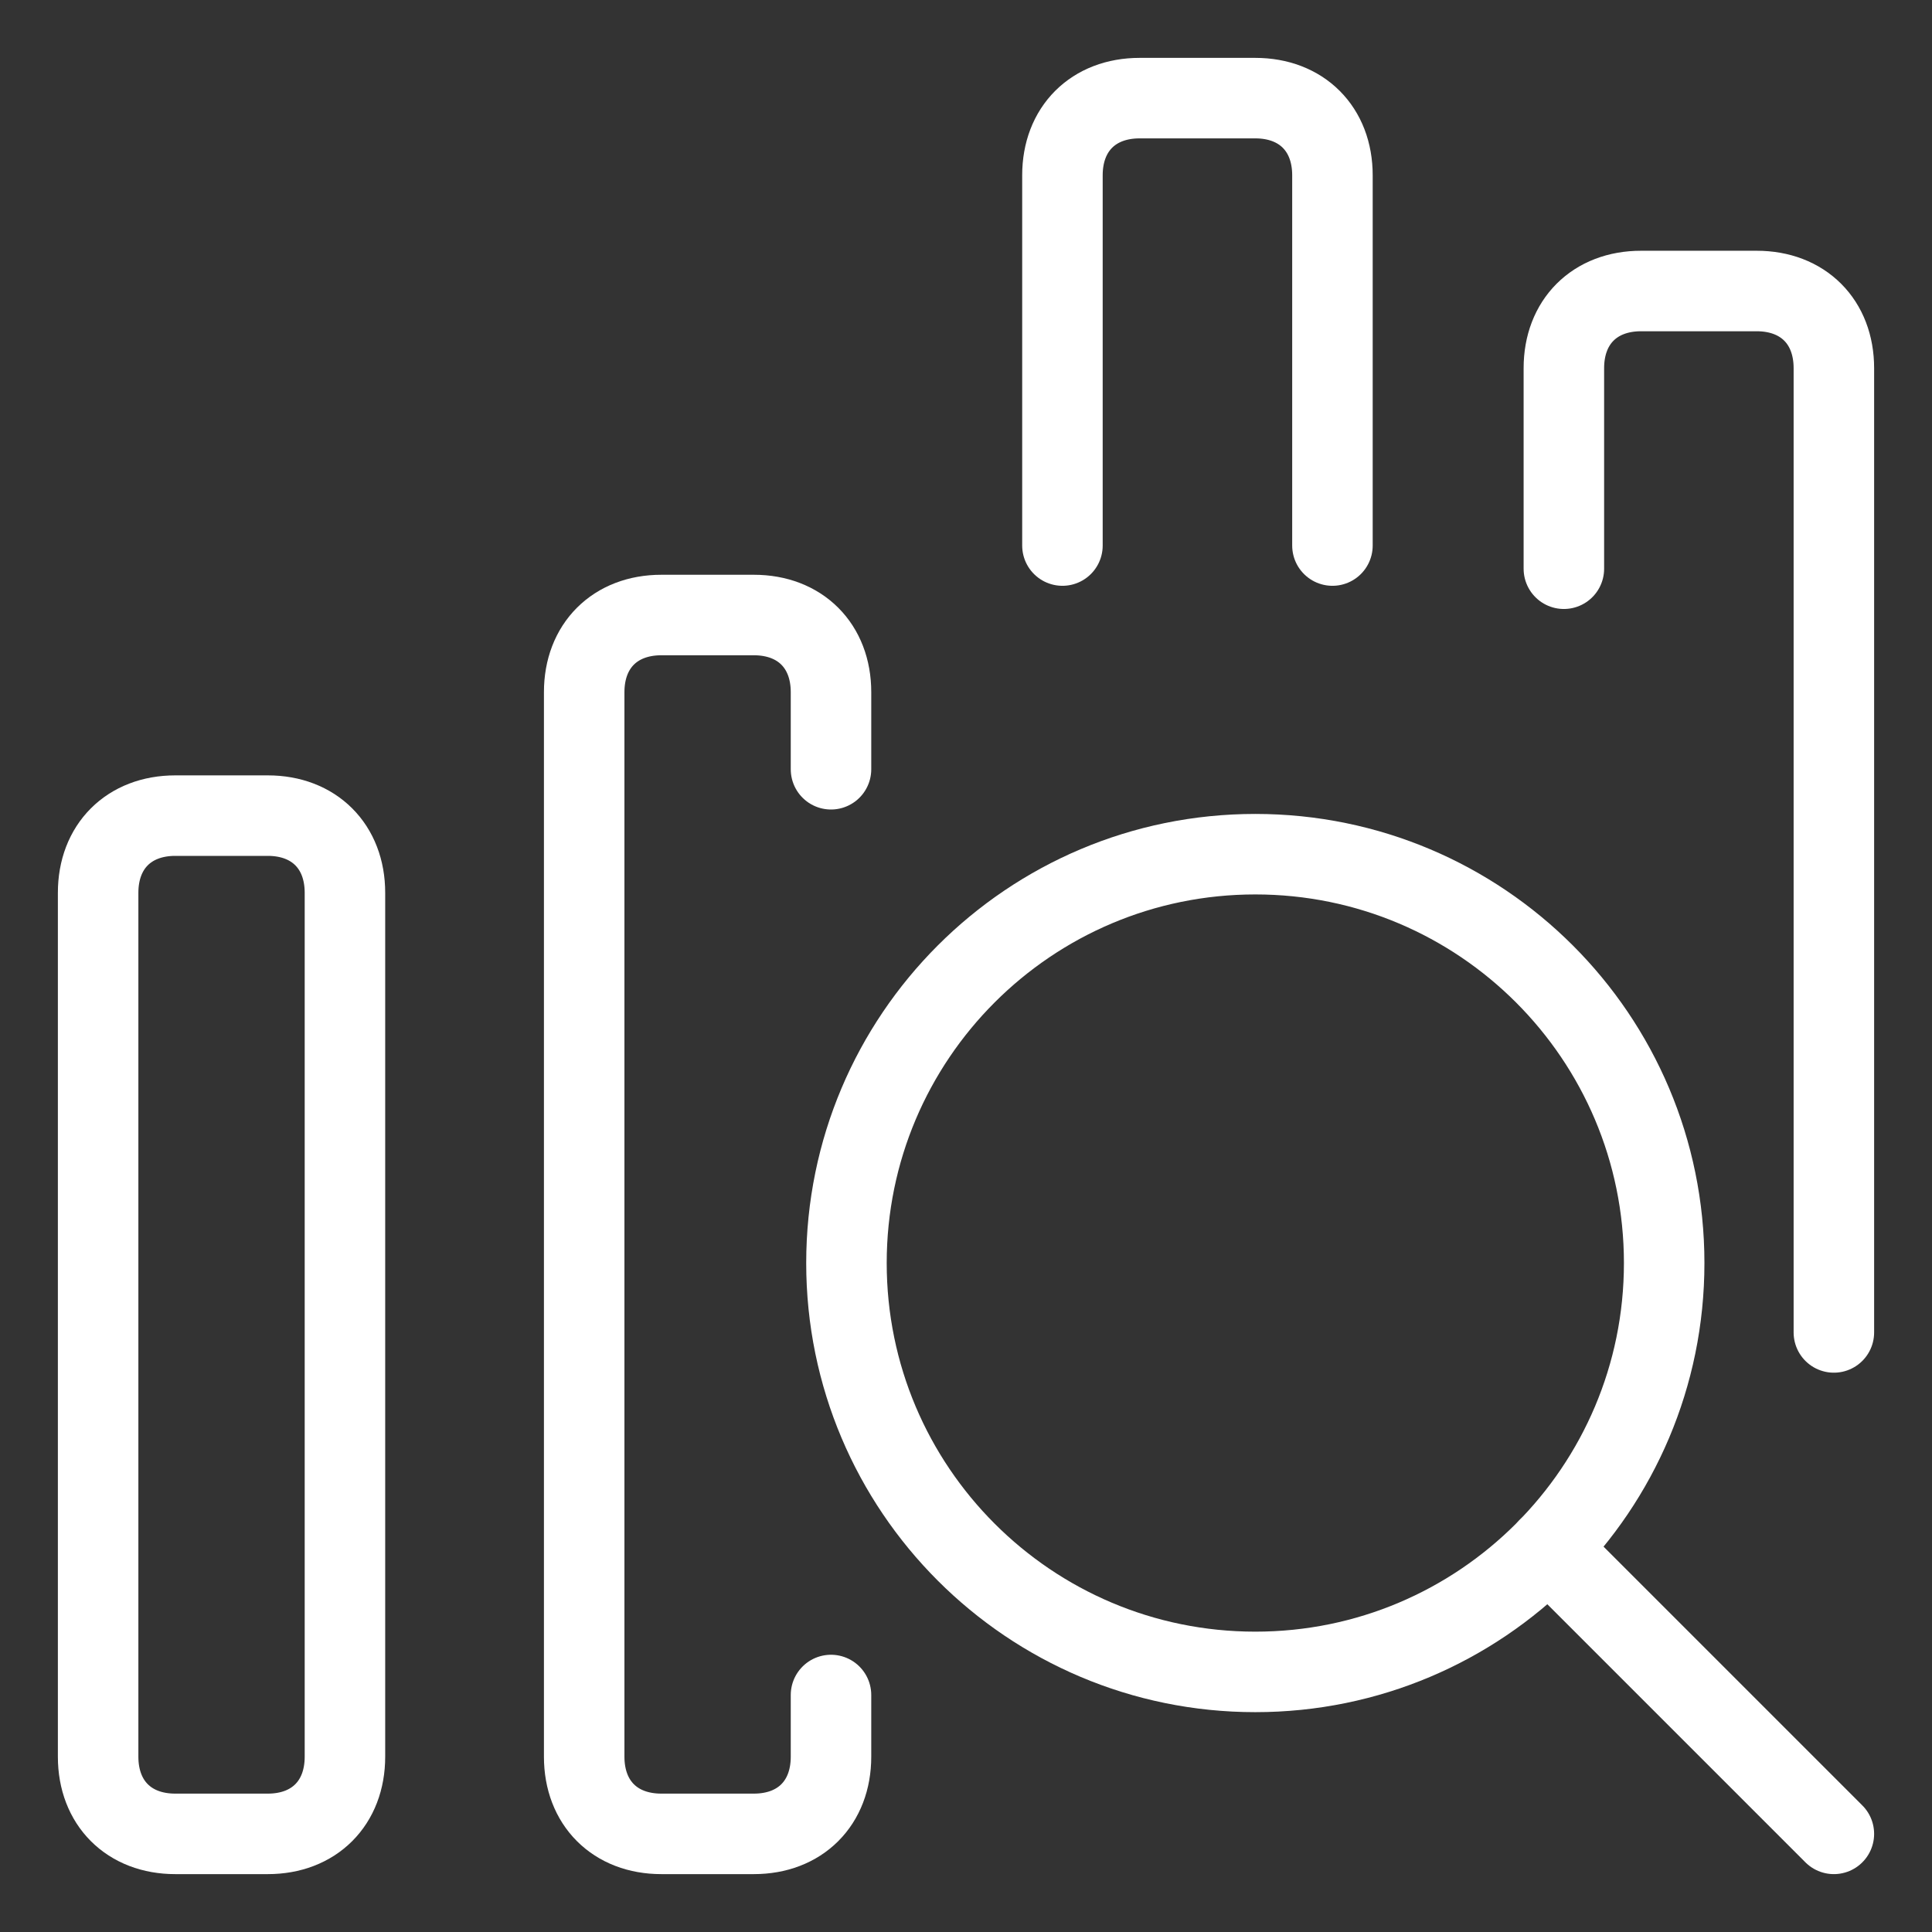
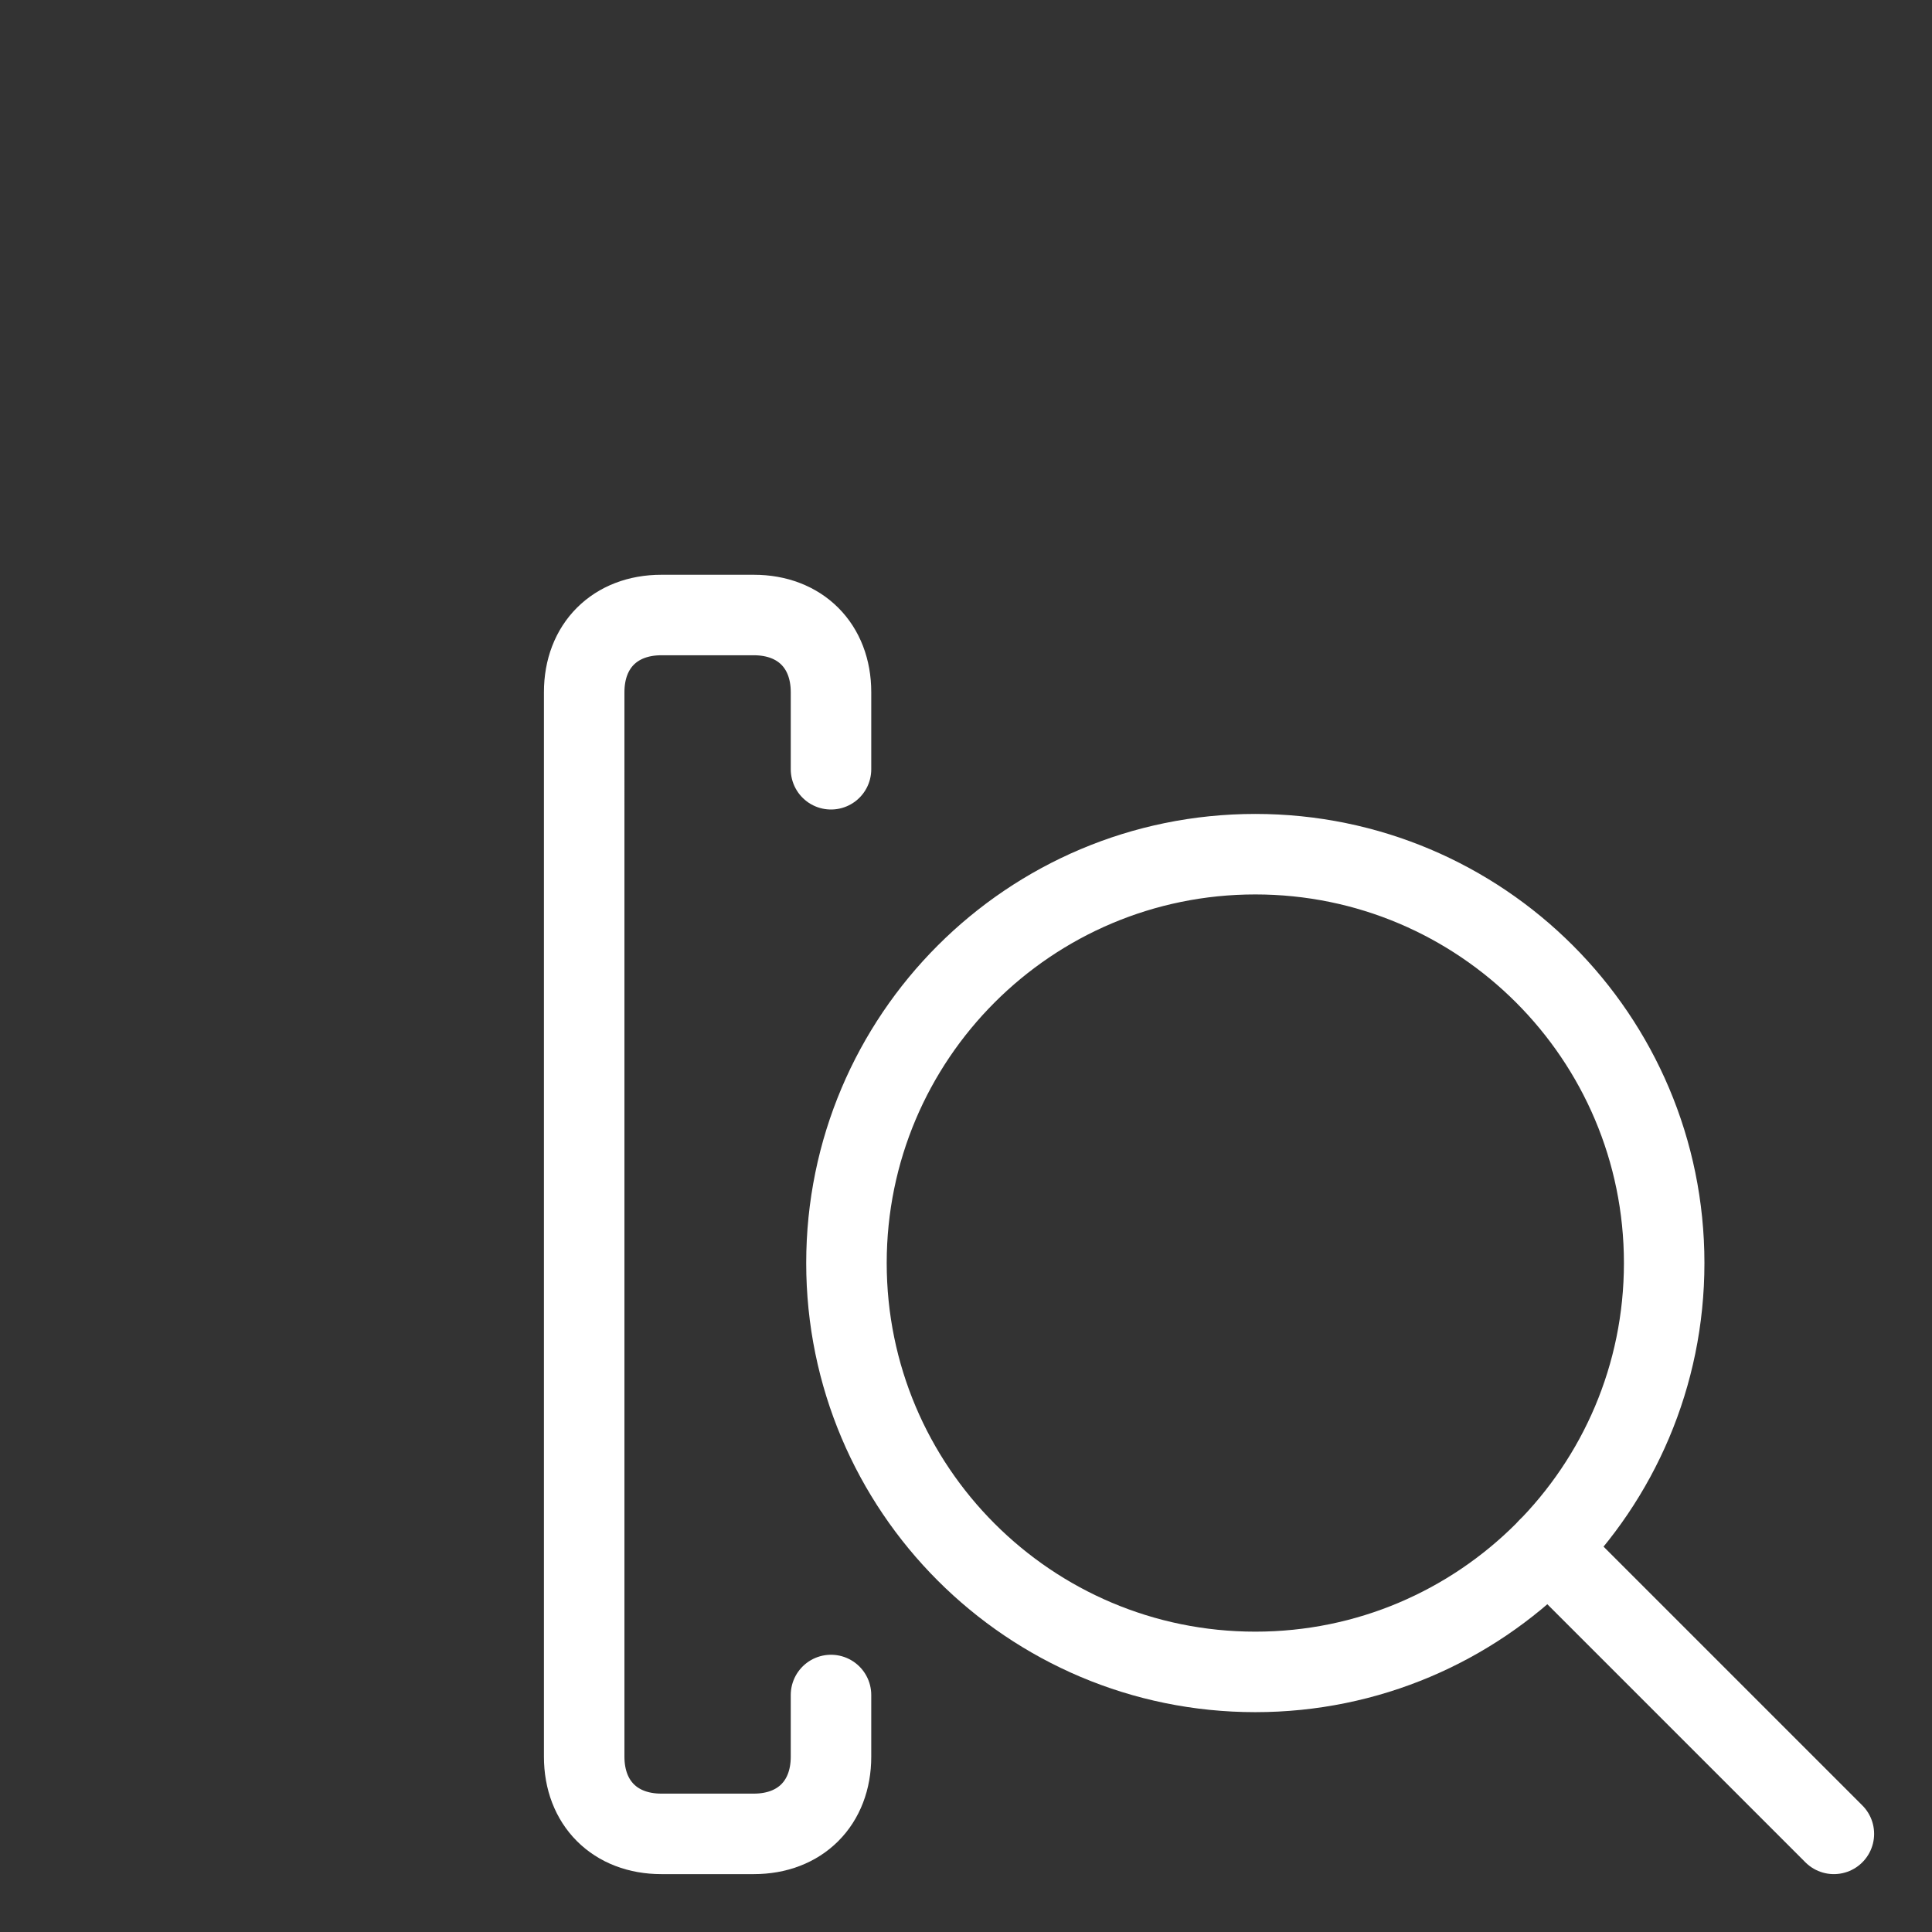
<svg xmlns="http://www.w3.org/2000/svg" fill="none" viewBox="-0.5 -0.5 24 24" id="Amazon-Elastic-Service-Operational-Analytics--Streamline-Ultimate">
  <rect x="-0.5" y="-0.5" width="24" height="24" fill="#333333" stroke="none" />
  <desc>
    Amazon Elastic Service Operational Analytics Streamline Icon: https://streamlinehq.com
  </desc>
  <path stroke="#fff" stroke-linecap="round" stroke-linejoin="round" stroke-miterlimit="10" d="M15.094 20.269c2.805 0 5.079 -2.274 5.079 -5.079 0 -2.805 -2.274 -5.079 -5.079 -5.079s-5.079 2.274 -5.079 5.079c0 2.805 2.274 5.079 5.079 5.079Z" stroke-width="1" />
  <path stroke="#fff" stroke-linecap="round" stroke-linejoin="round" stroke-miterlimit="10" d="m22.281 22.281 -3.548 -3.548" stroke-width="1" />
-   <path stroke="#fff" stroke-linecap="round" stroke-linejoin="round" stroke-miterlimit="10" d="M3.785 21.323c0 0.575 -0.383 0.958 -0.958 0.958h-1.15c-0.575 0 -0.958 -0.383 -0.958 -0.958v-10.733c0 -0.575 0.383 -0.958 0.958 -0.958h1.15c0.575 0 0.958 0.383 0.958 0.958v10.733Z" stroke-width="1" />
  <path stroke="#fff" stroke-linecap="round" stroke-linejoin="round" stroke-miterlimit="10" d="M9.823 20.556v0.767c0 0.575 -0.383 0.958 -0.958 0.958h-1.15c-0.575 0 -0.958 -0.383 -0.958 -0.958V8.098c0 -0.575 0.383 -0.958 0.958 -0.958h1.15c0.575 0 0.958 0.383 0.958 0.958v0.958" stroke-width="1" />
-   <path stroke="#fff" stroke-linecap="round" stroke-linejoin="round" stroke-miterlimit="10" d="M12.698 6.277v-4.6c0 -0.575 0.383 -0.958 0.958 -0.958h1.438c0.575 0 0.958 0.383 0.958 0.958v4.6" stroke-width="1" />
-   <path stroke="#fff" stroke-linecap="round" stroke-linejoin="round" stroke-miterlimit="10" d="M18.927 6.565v-2.492c0 -0.575 0.383 -0.958 0.958 -0.958h1.438c0.575 0 0.958 0.383 0.958 0.958v11.979" stroke-width="1" />
</svg>